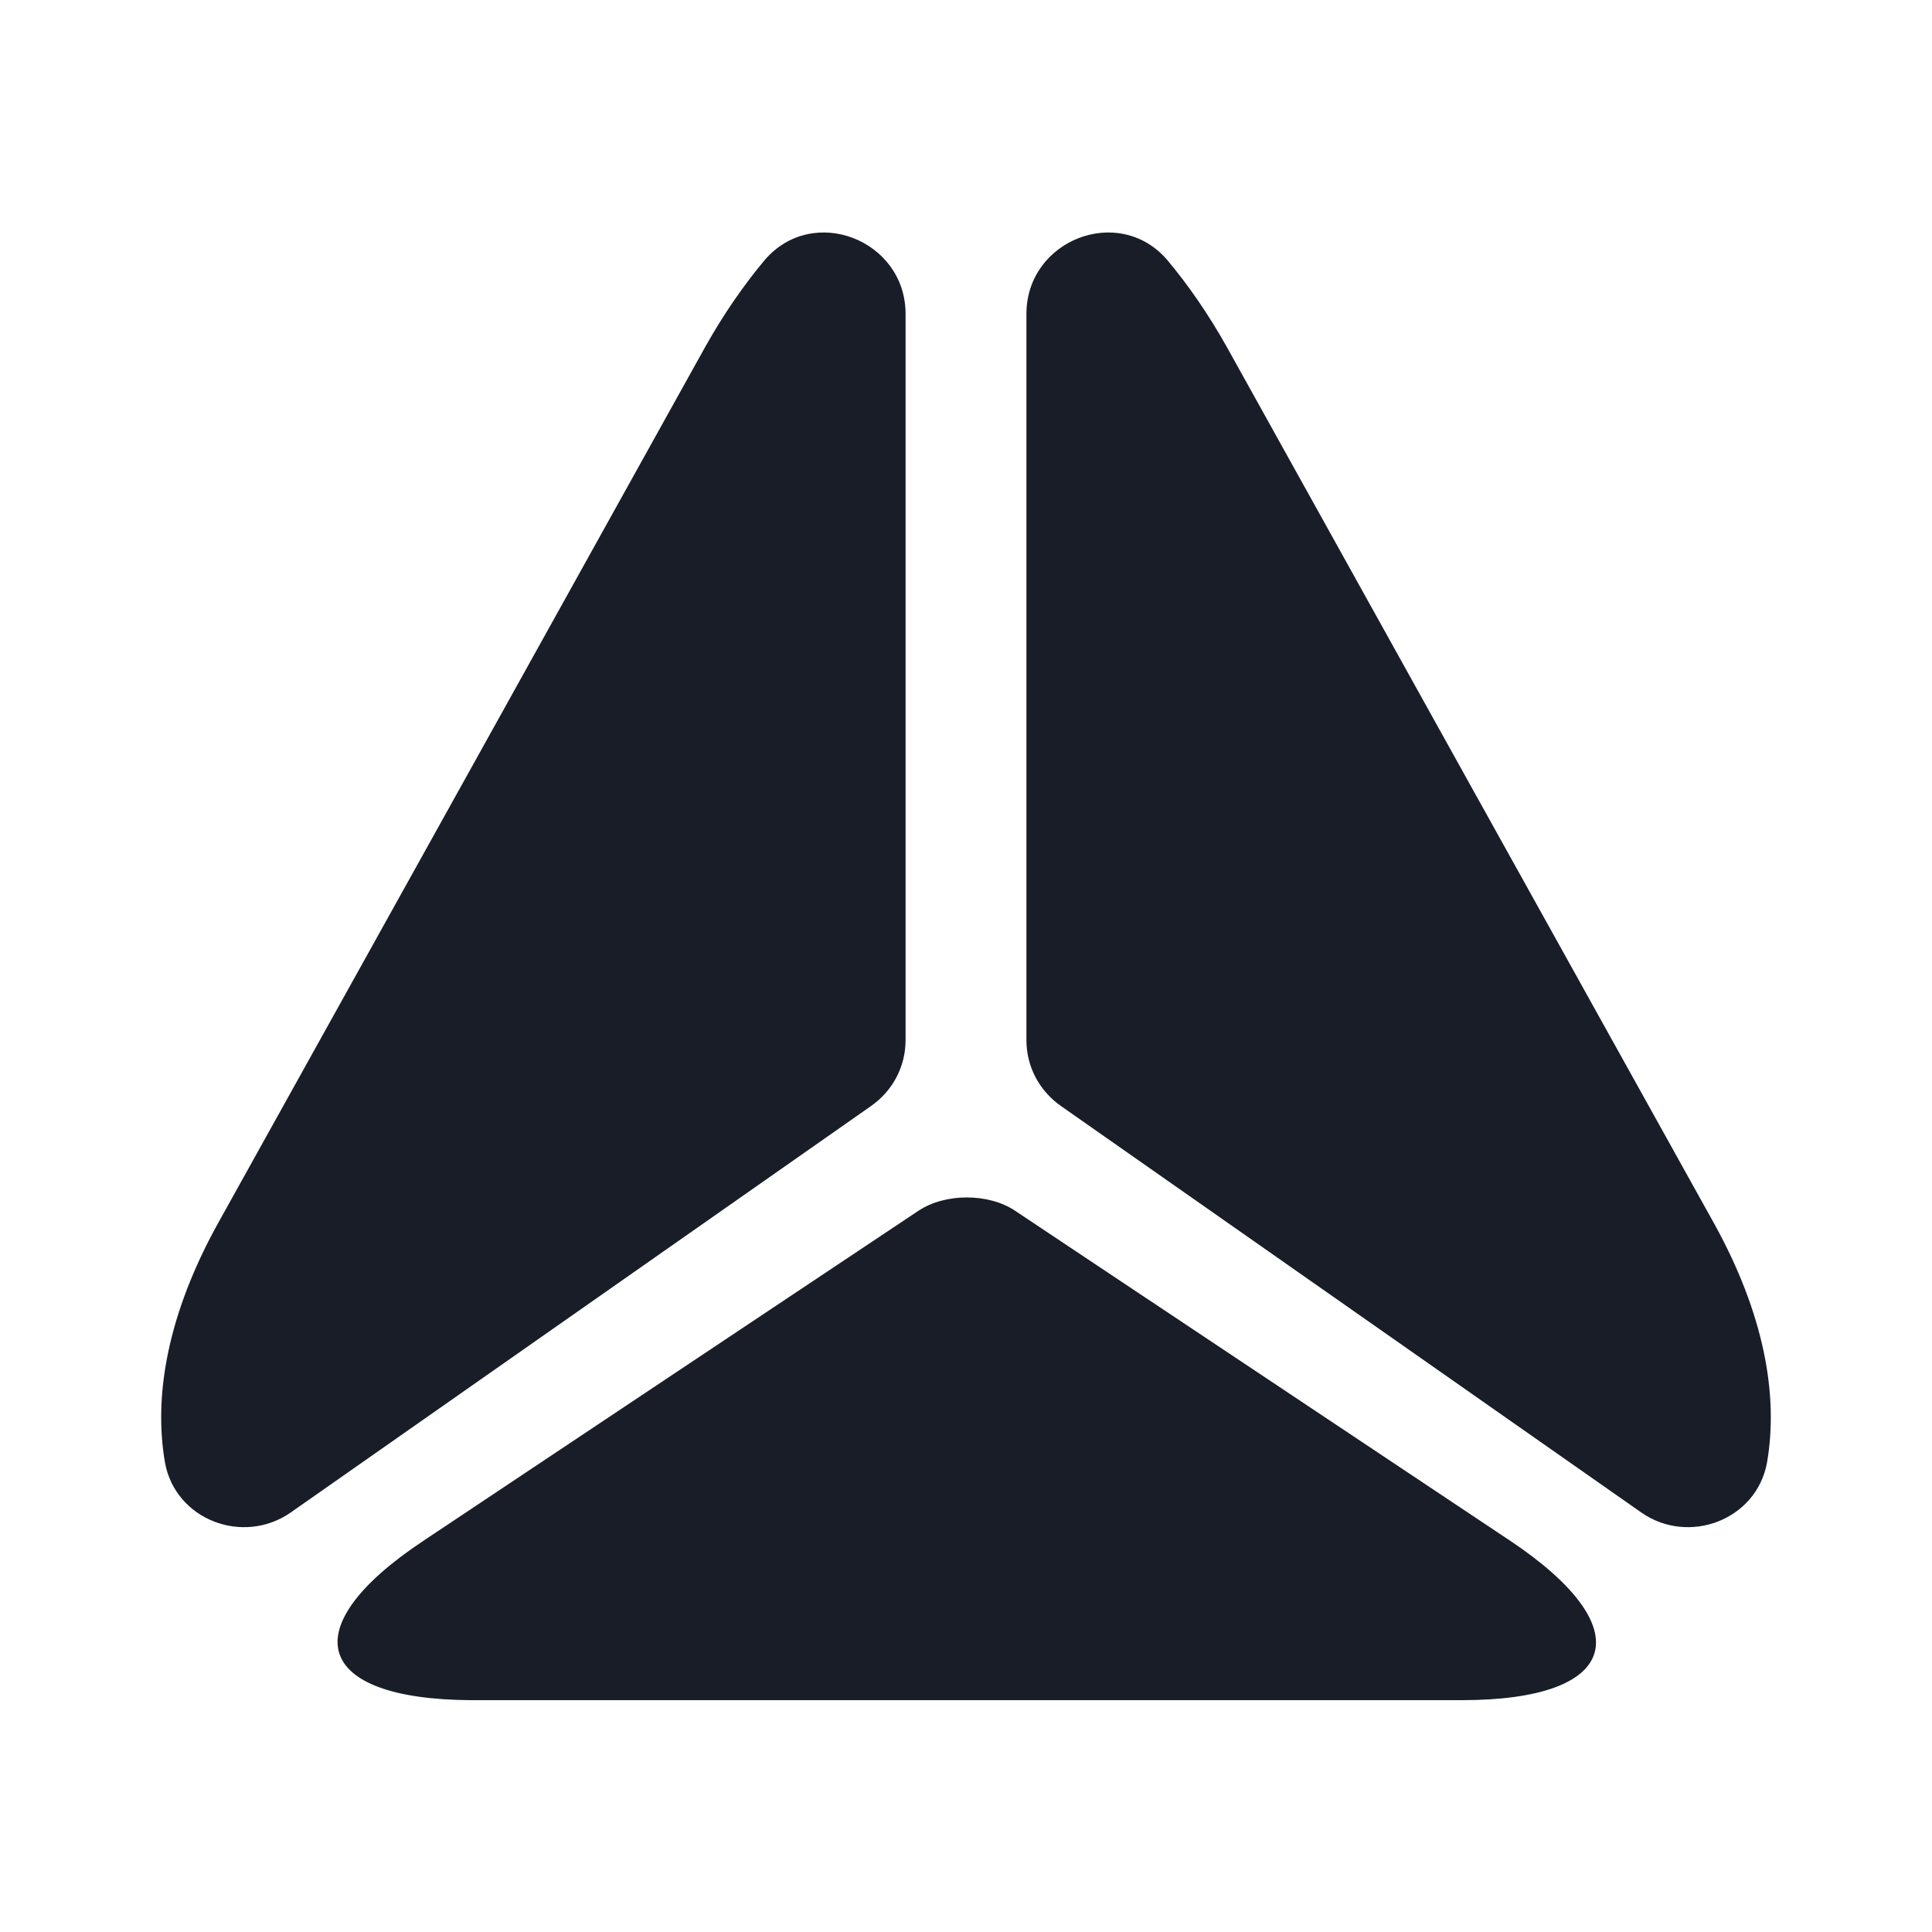
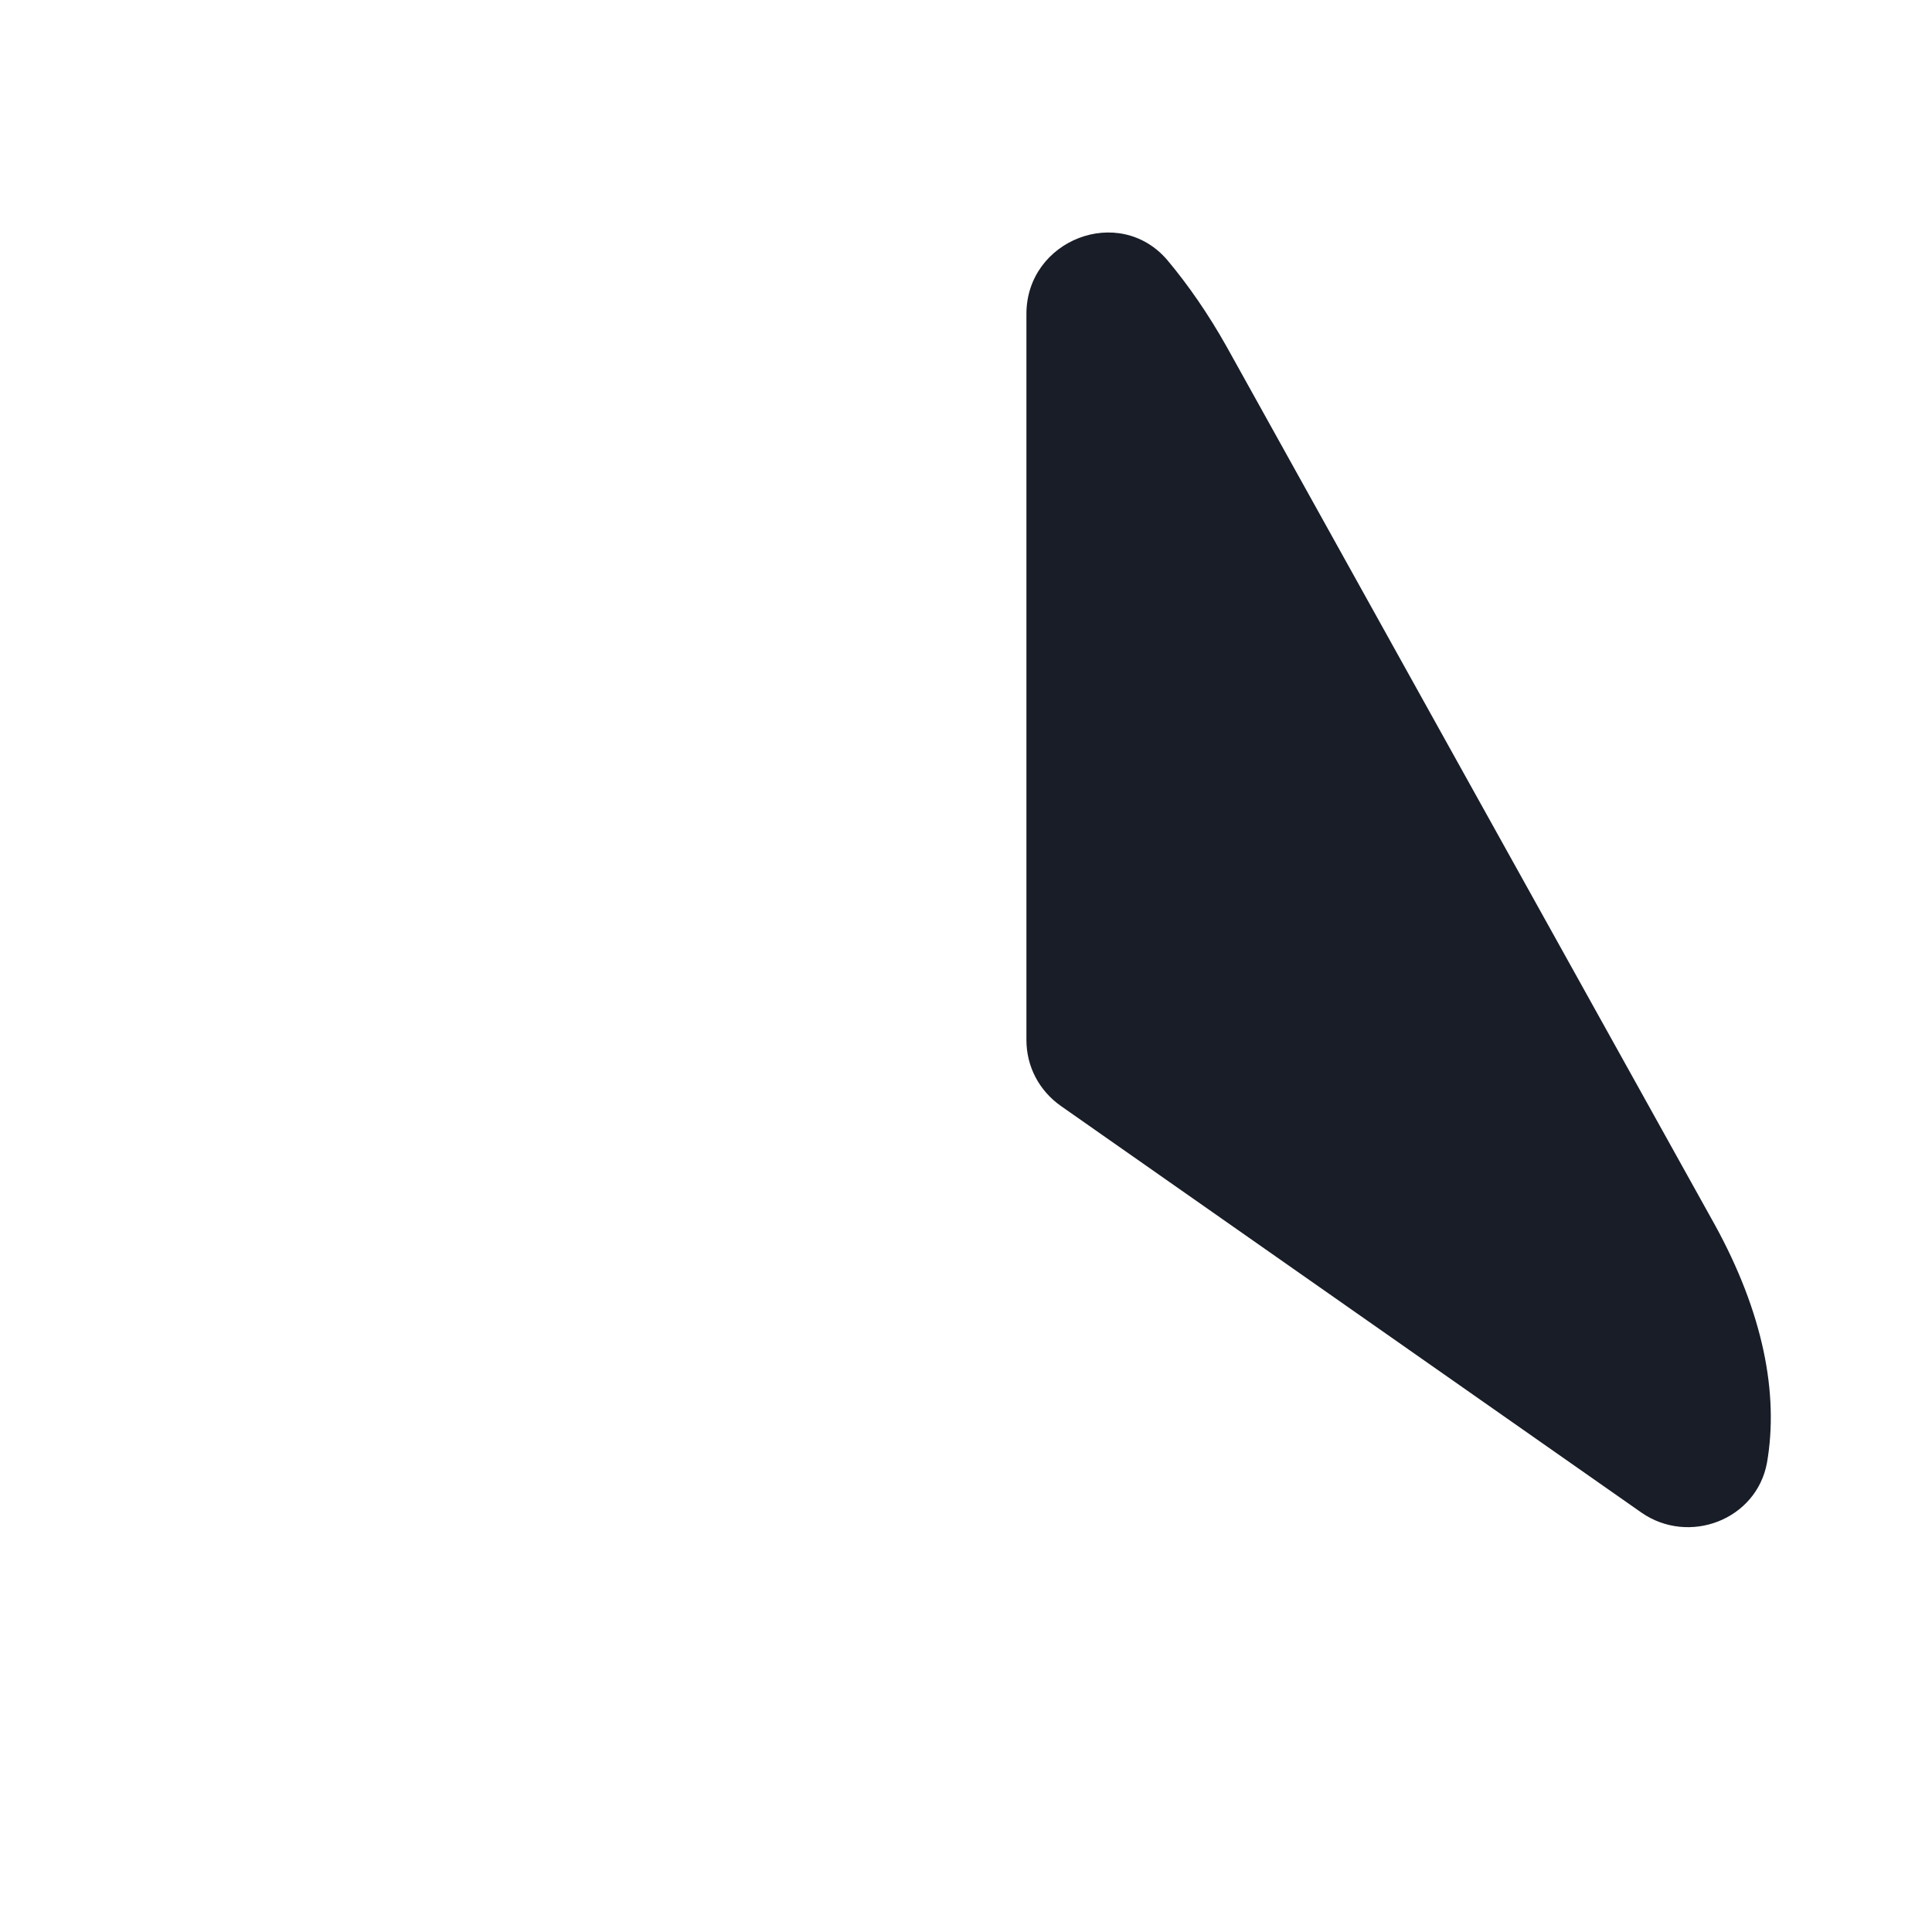
<svg xmlns="http://www.w3.org/2000/svg" width="22" height="22" viewBox="0 0 22 22" fill="none">
-   <path d="M10.312 3.575V11.843C10.312 12.146 10.166 12.421 9.918 12.595L3.309 17.224C2.768 17.6 1.998 17.307 1.879 16.656C1.742 15.867 1.925 14.942 2.475 13.943L5.335 8.8L8.03 3.951C8.241 3.575 8.47 3.245 8.708 2.961C9.258 2.319 10.312 2.732 10.312 3.575Z" fill="#181D27" />
  <path d="M18.691 17.224L12.082 12.595C11.834 12.421 11.688 12.146 11.688 11.843V3.575C11.688 2.732 12.742 2.319 13.292 2.961C13.53 3.245 13.759 3.575 13.97 3.951L16.665 8.8L19.525 13.943C20.075 14.942 20.258 15.867 20.121 16.656C20.002 17.307 19.232 17.6 18.691 17.224Z" fill="#181D27" />
-   <path d="M4.822 17.545L10.459 13.787C10.762 13.585 11.257 13.585 11.559 13.787L17.197 17.545C18.691 18.544 18.443 19.36 16.647 19.36H5.362C3.575 19.351 3.328 18.535 4.822 17.545Z" fill="#181D27" />
</svg>